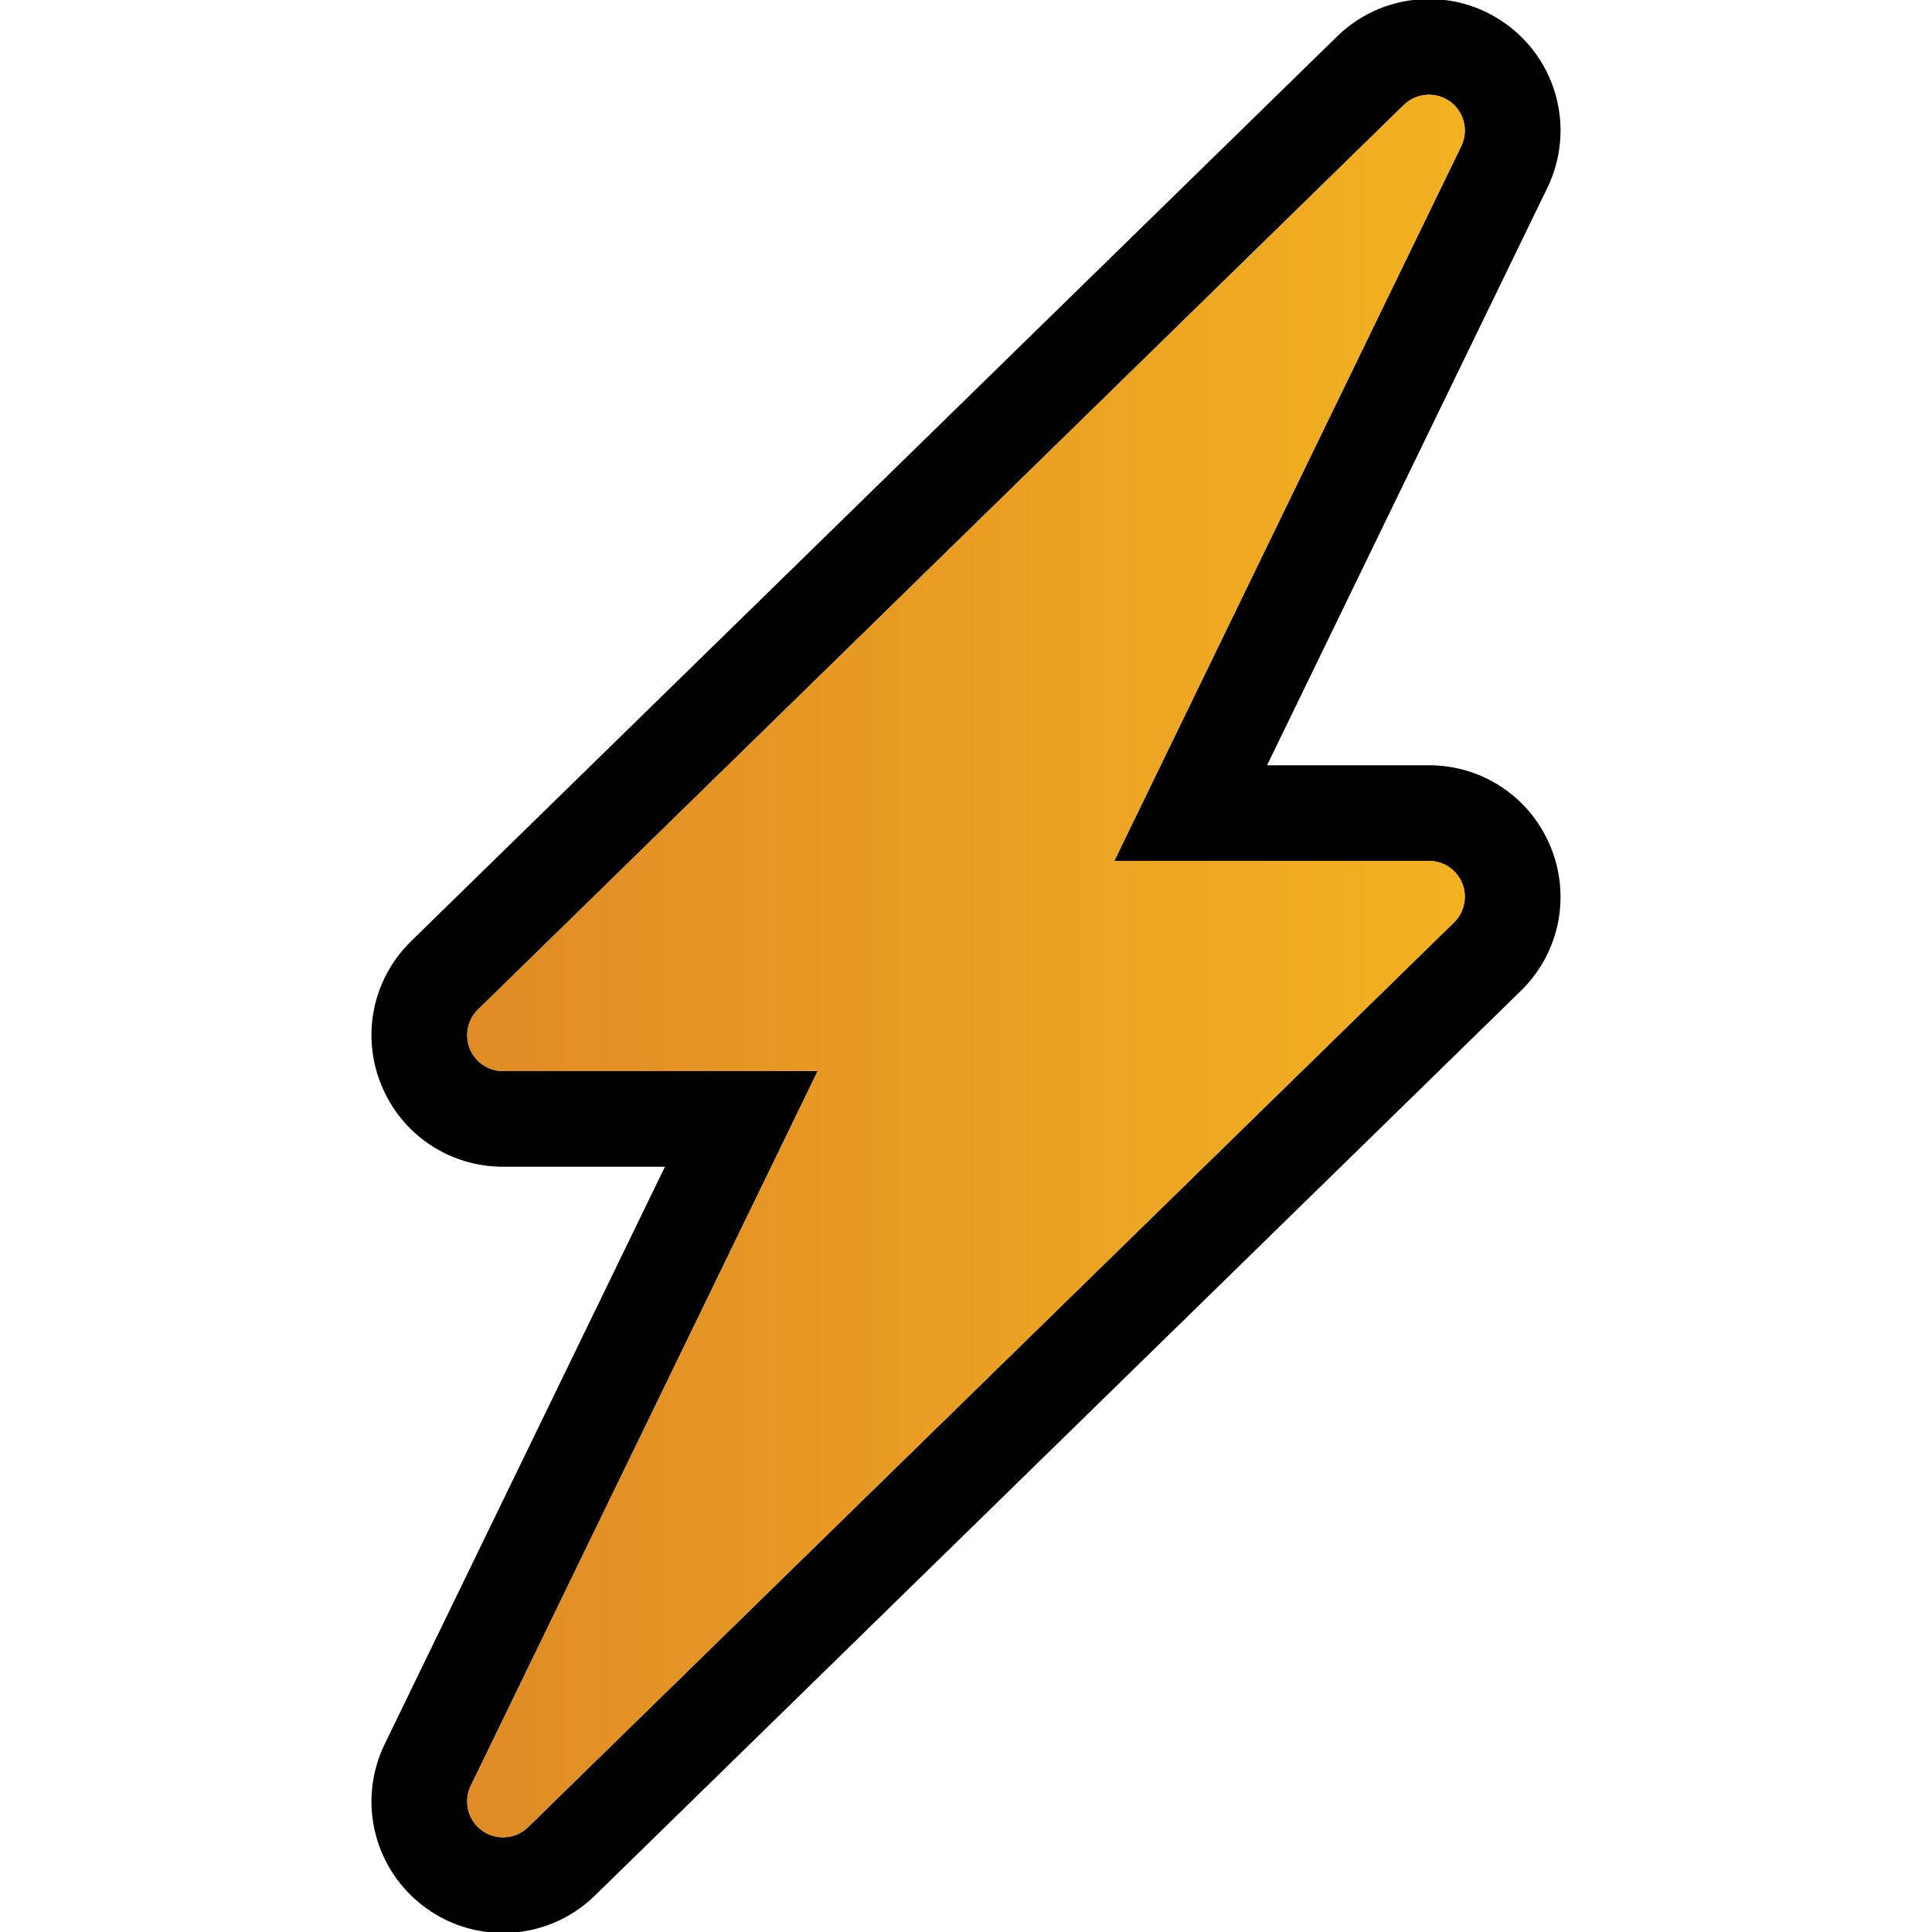
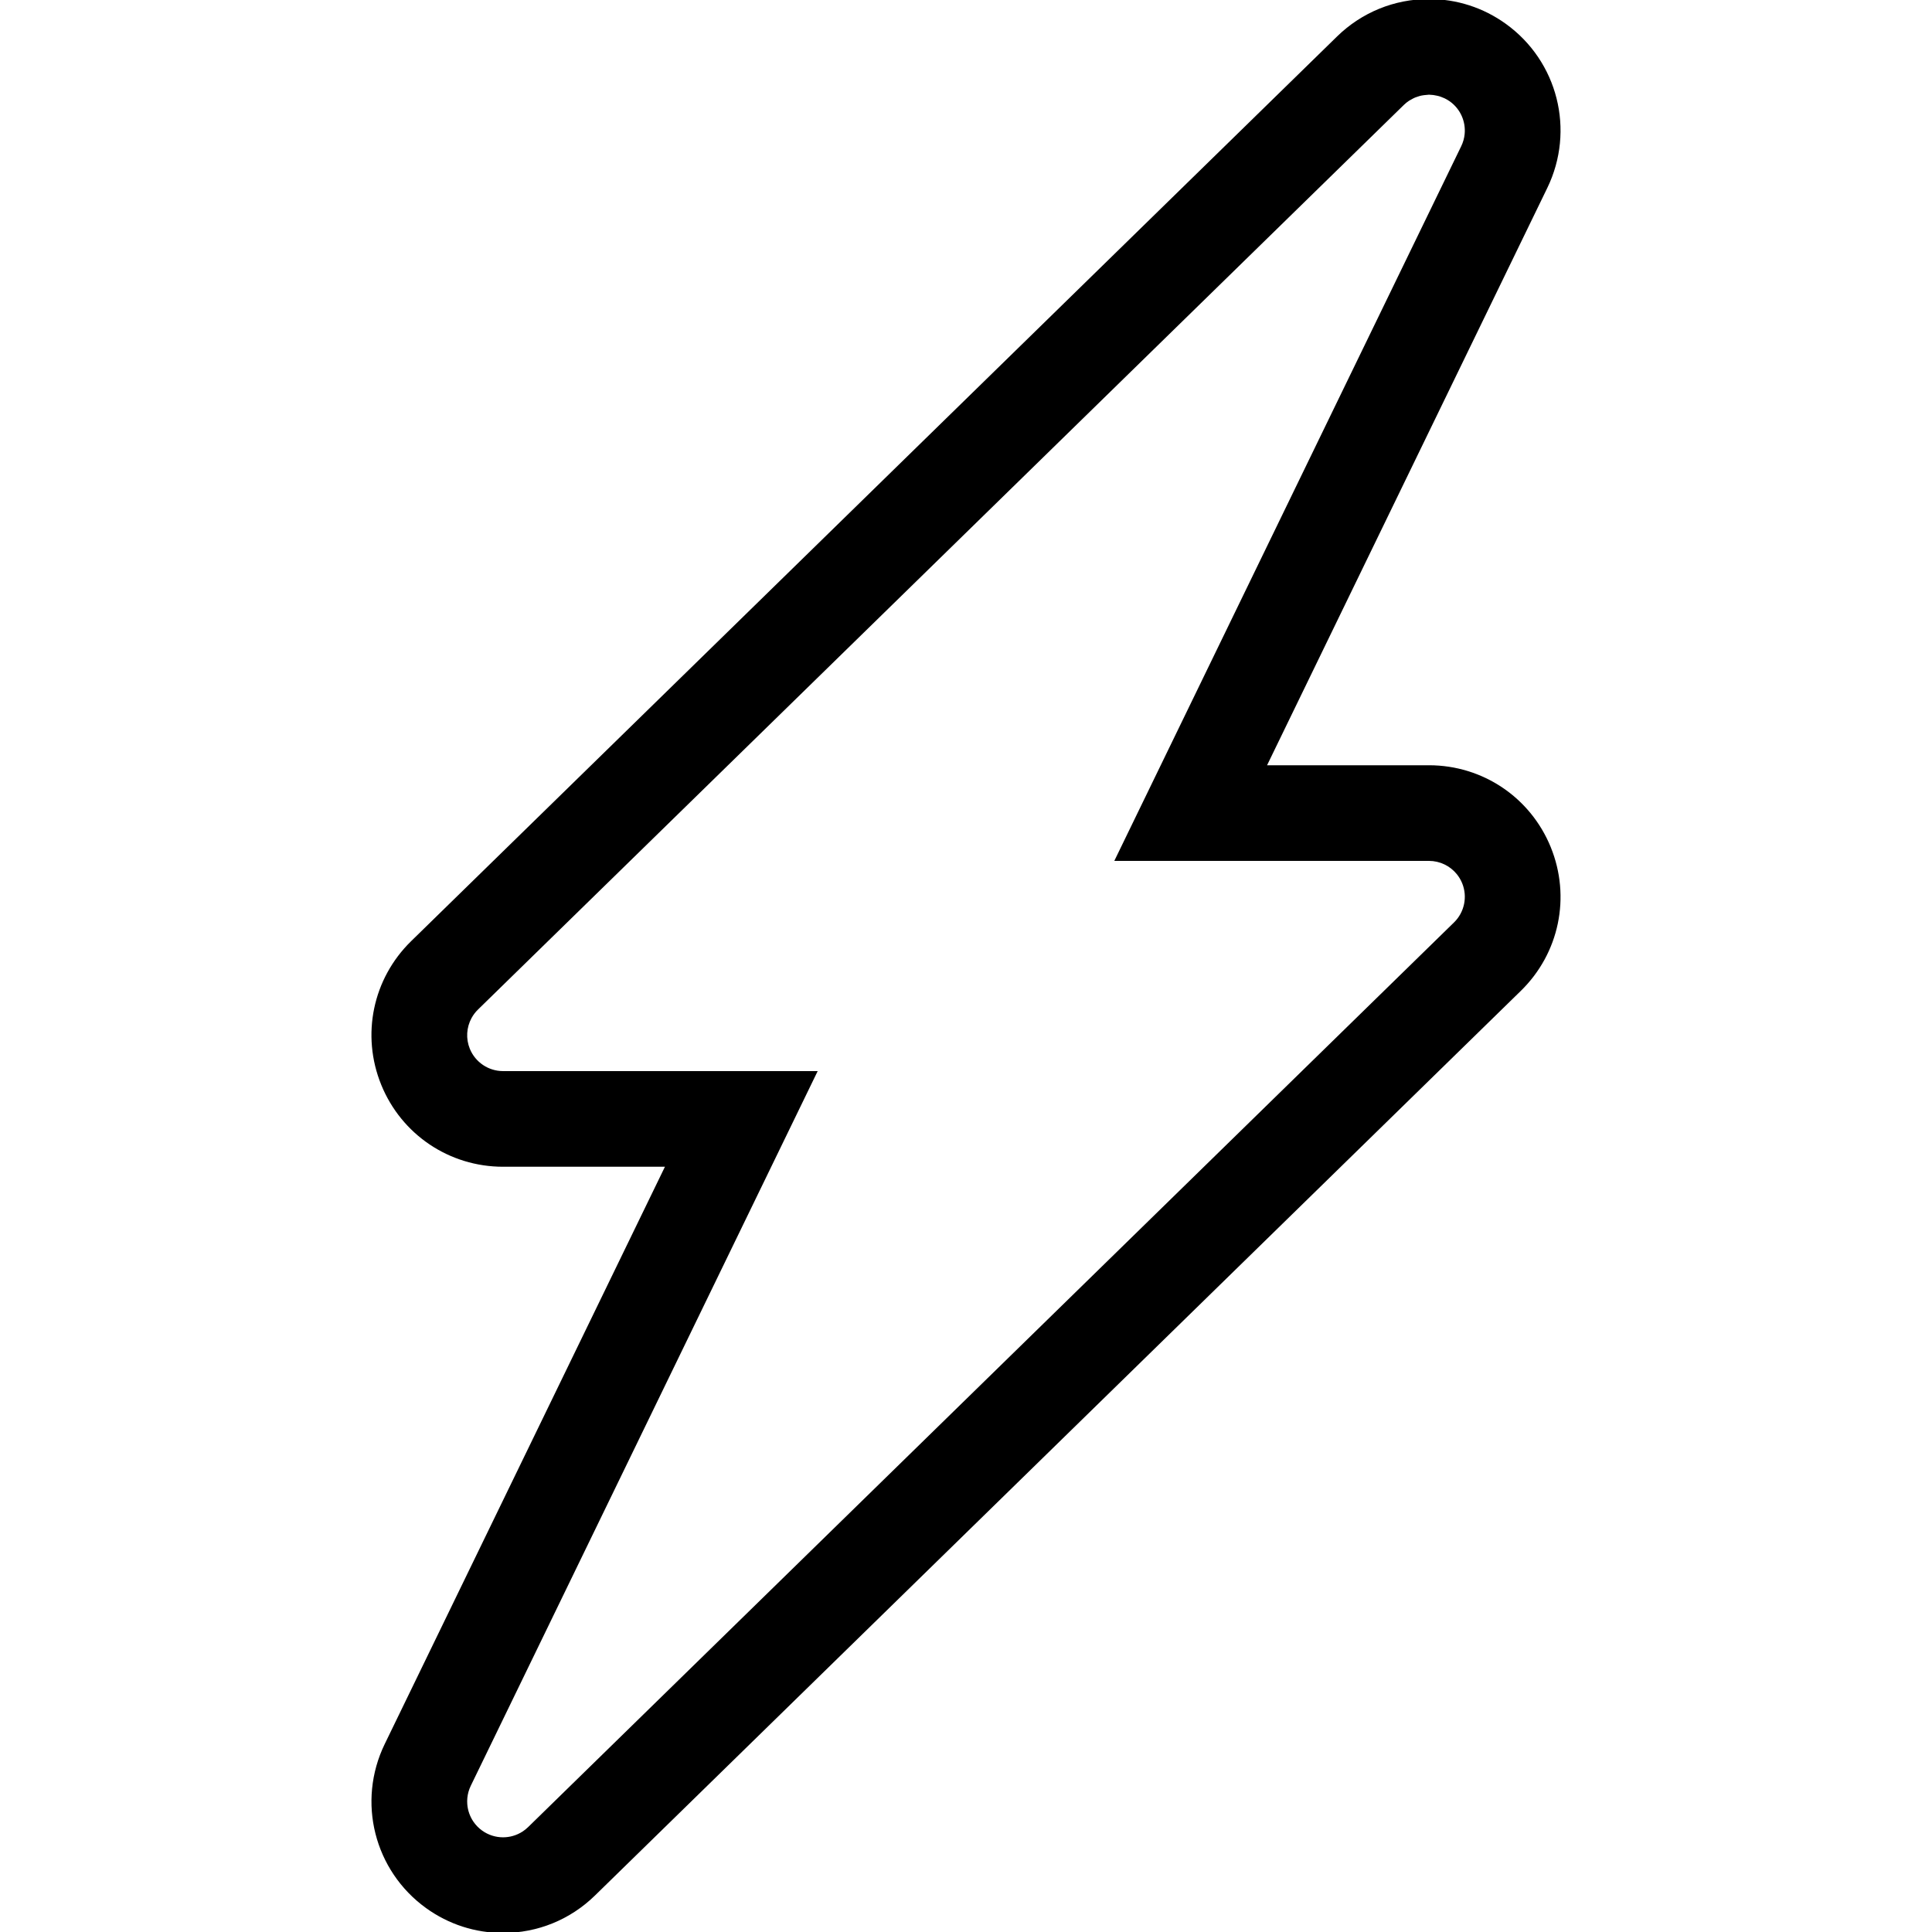
<svg xmlns="http://www.w3.org/2000/svg" id="Layer_2" version="1.1" viewBox="0 0 361.801 361.801">
  <defs>
    <style>
      .st0 {
        fill: none;
      }

      .st1 {
        fill: url(#linear-gradient);
      }

      .st2 {
        clip-path: url(#clippath);
      }
    </style>
    <clipPath id="clippath">
-       <path class="st0" d="M272.794,163.672c-.627-.766-1.415-1.381-2.301-1.805-.887-.424-1.873-.657-2.897-.657h-58.921L273.638,27.374c.357-.734.568-1.506.644-2.28.113-1.162-.08-2.329-.55-3.385-.47-1.056-1.216-2.001-2.209-2.717-.314-.226-.644-.417-.983-.583-.113-.055-.23-.092-.345-.14-.23-.097-.461-.191-.698-.261-.139-.041-.28-.067-.421-.099-.219-.049-.438-.095-.66-.122-.149-.018-.299-.026-.449-.034-.2-.011-.4-.013-.599-.007-.238.008-.474.034-.709.067-.167.024-.335.045-.5.081-.241.053-.477.129-.711.209-.153.052-.308.095-.457.158-.253.107-.494.243-.735.381-.12.069-.245.124-.361.2-.349.231-.684.493-.993.795L89.511,189.051c-.488.477-.892,1.016-1.207,1.596-.473.87-.746,1.831-.804,2.812-.058.981.098,1.982.485,2.931,1.03,2.529,3.49,4.182,6.221,4.182h58.922l-64.965,133.837c-.178.367-.32.744-.427,1.125-.214.763-.287,1.546-.228,2.315.088,1.153.472,2.272,1.123,3.241.434.646.986,1.225,1.649,1.702.59.425,1.229.742,1.891.952.663.211,1.349.315,2.034.315,1.279,0,2.553-.364,3.656-1.08.368-.239.717-.516,1.04-.832l173.391-169.416c1.953-1.908,2.557-4.81,1.526-7.339-.258-.632-.605-1.21-1.023-1.72Z" />
+       <path class="st0" d="M272.794,163.672c-.627-.766-1.415-1.381-2.301-1.805-.887-.424-1.873-.657-2.897-.657h-58.921L273.638,27.374c.357-.734.568-1.506.644-2.28.113-1.162-.08-2.329-.55-3.385-.47-1.056-1.216-2.001-2.209-2.717-.314-.226-.644-.417-.983-.583-.113-.055-.23-.092-.345-.14-.23-.097-.461-.191-.698-.261-.139-.041-.28-.067-.421-.099-.219-.049-.438-.095-.66-.122-.149-.018-.299-.026-.449-.034-.2-.011-.4-.013-.599-.007-.238.008-.474.034-.709.067-.167.024-.335.045-.5.081-.241.053-.477.129-.711.209-.153.052-.308.095-.457.158-.253.107-.494.243-.735.381-.12.069-.245.124-.361.2-.349.231-.684.493-.993.795L89.511,189.051c-.488.477-.892,1.016-1.207,1.596-.473.87-.746,1.831-.804,2.812-.058.981.098,1.982.485,2.931,1.03,2.529,3.49,4.182,6.221,4.182h58.922l-64.965,133.837c-.178.367-.32.744-.427,1.125-.214.763-.287,1.546-.228,2.315.088,1.153.472,2.272,1.123,3.241.434.646.986,1.225,1.649,1.702.59.425,1.229.742,1.891.952.663.211,1.349.315,2.034.315,1.279,0,2.553-.364,3.656-1.08.368-.239.717-.516,1.04-.832c1.953-1.908,2.557-4.81,1.526-7.339-.258-.632-.605-1.21-1.023-1.72Z" />
    </clipPath>
    <linearGradient id="linear-gradient" x1="20.593" y1="185.608" x2="306.067" y2="185.608" gradientUnits="userSpaceOnUse">
      <stop offset="0" stop-color="#d97d27" />
      <stop offset="1" stop-color="#f6b81f" />
    </linearGradient>
  </defs>
  <path d="M290.405,158.644c-3.797-9.317-12.749-15.337-22.809-15.337h-30.316l52.473-108.102c5.241-10.793,1.979-23.721-7.758-30.737-4.22-3.04-9.198-4.647-14.397-4.648h-0c-6.474-0-12.589,2.491-17.218,7.016L76.993,176.248c-7.195,7.03-9.392,17.592-5.597,26.909,3.797,9.317,12.749,15.337,22.809,15.337h30.317l-52.474,108.103c-5.24,10.796-1.976,23.723,7.758,30.737,4.223,3.041,9.2,4.647,14.397,4.647,6.471,0,12.584-2.49,17.212-7.011l173.392-169.418c7.195-7.03,9.392-17.592,5.597-26.909ZM272.29,172.74l-173.391,169.416c-.324.316-.673.594-1.04.832-1.103.716-2.377,1.08-3.656,1.08-.685,0-1.371-.104-2.034-.315-.663-.211-1.302-.527-1.891-.952-.662-.477-1.215-1.056-1.649-1.702-.651-.969-1.035-2.088-1.123-3.241-.059-.768.015-1.552.228-2.315.107-.382.249-.758.427-1.125l64.965-133.837h-58.922c-2.731,0-5.19-1.654-6.221-4.182-.386-.948-.543-1.949-.485-2.931.058-.981.331-1.943.804-2.812.315-.58.719-1.119,1.207-1.596L262.901,19.645c.309-.302.644-.564.993-.795.116-.077.241-.131.361-.2.241-.139.482-.274.735-.381.15-.063.304-.106.457-.158.235-.08.47-.156.711-.209.166-.036.332-.057.5-.081.236-.033.471-.059.709-.067.077-.003.152-.022.229-.022.124,0,.247.022.371.028.15.008.299.016.449.034.222.027.441.073.66.122.141.032.282.058.421.099.237.07.467.164.698.261.115.048.232.085.345.14.339.165.668.356.983.583.993.716,1.74,1.661,2.209,2.717.47,1.056.663,2.224.55,3.385-.076.774-.287,1.546-.644,2.28l-64.964,133.836h58.922c1.024,0,2.01.233,2.897.657.887.424,1.674,1.039,2.301,1.805.418.511.765,1.088,1.023,1.72,1.03,2.529.427,5.431-1.526,7.339Z" />
  <g class="st2">
-     <rect class="st1" x="20.593" y="-16.743" width="285.474" height="404.701" />
-   </g>
+     </g>
</svg>